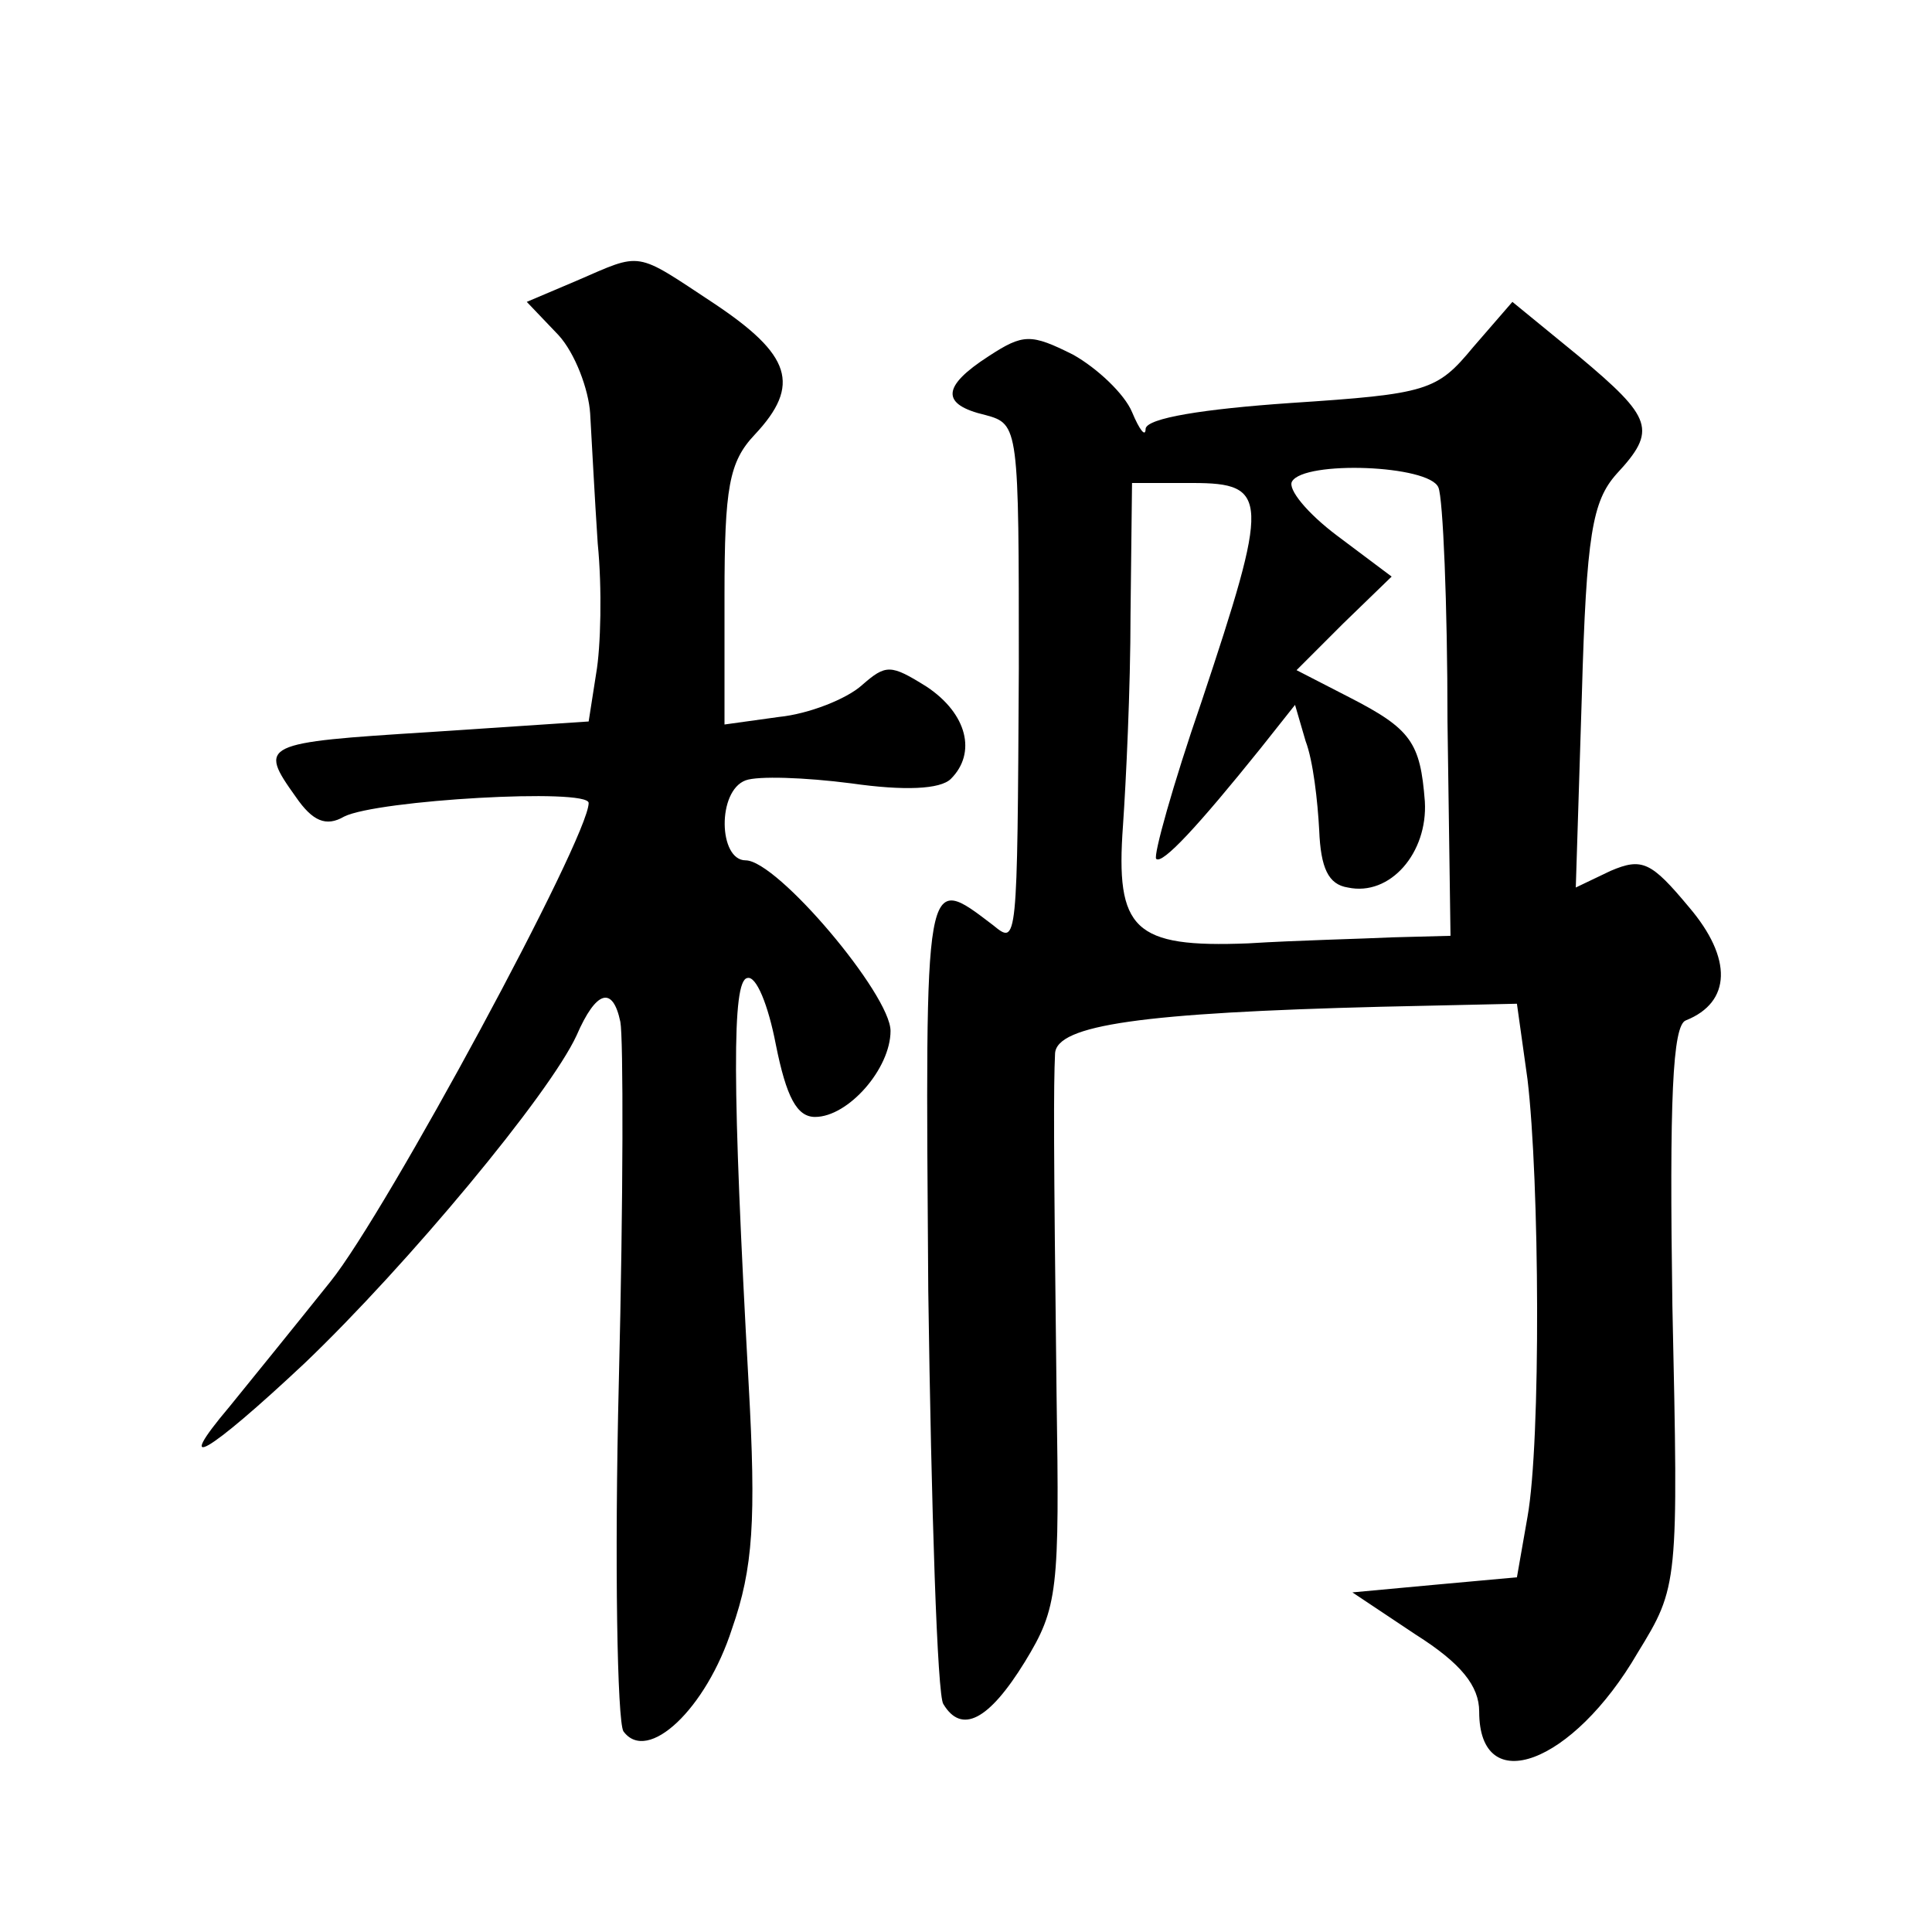
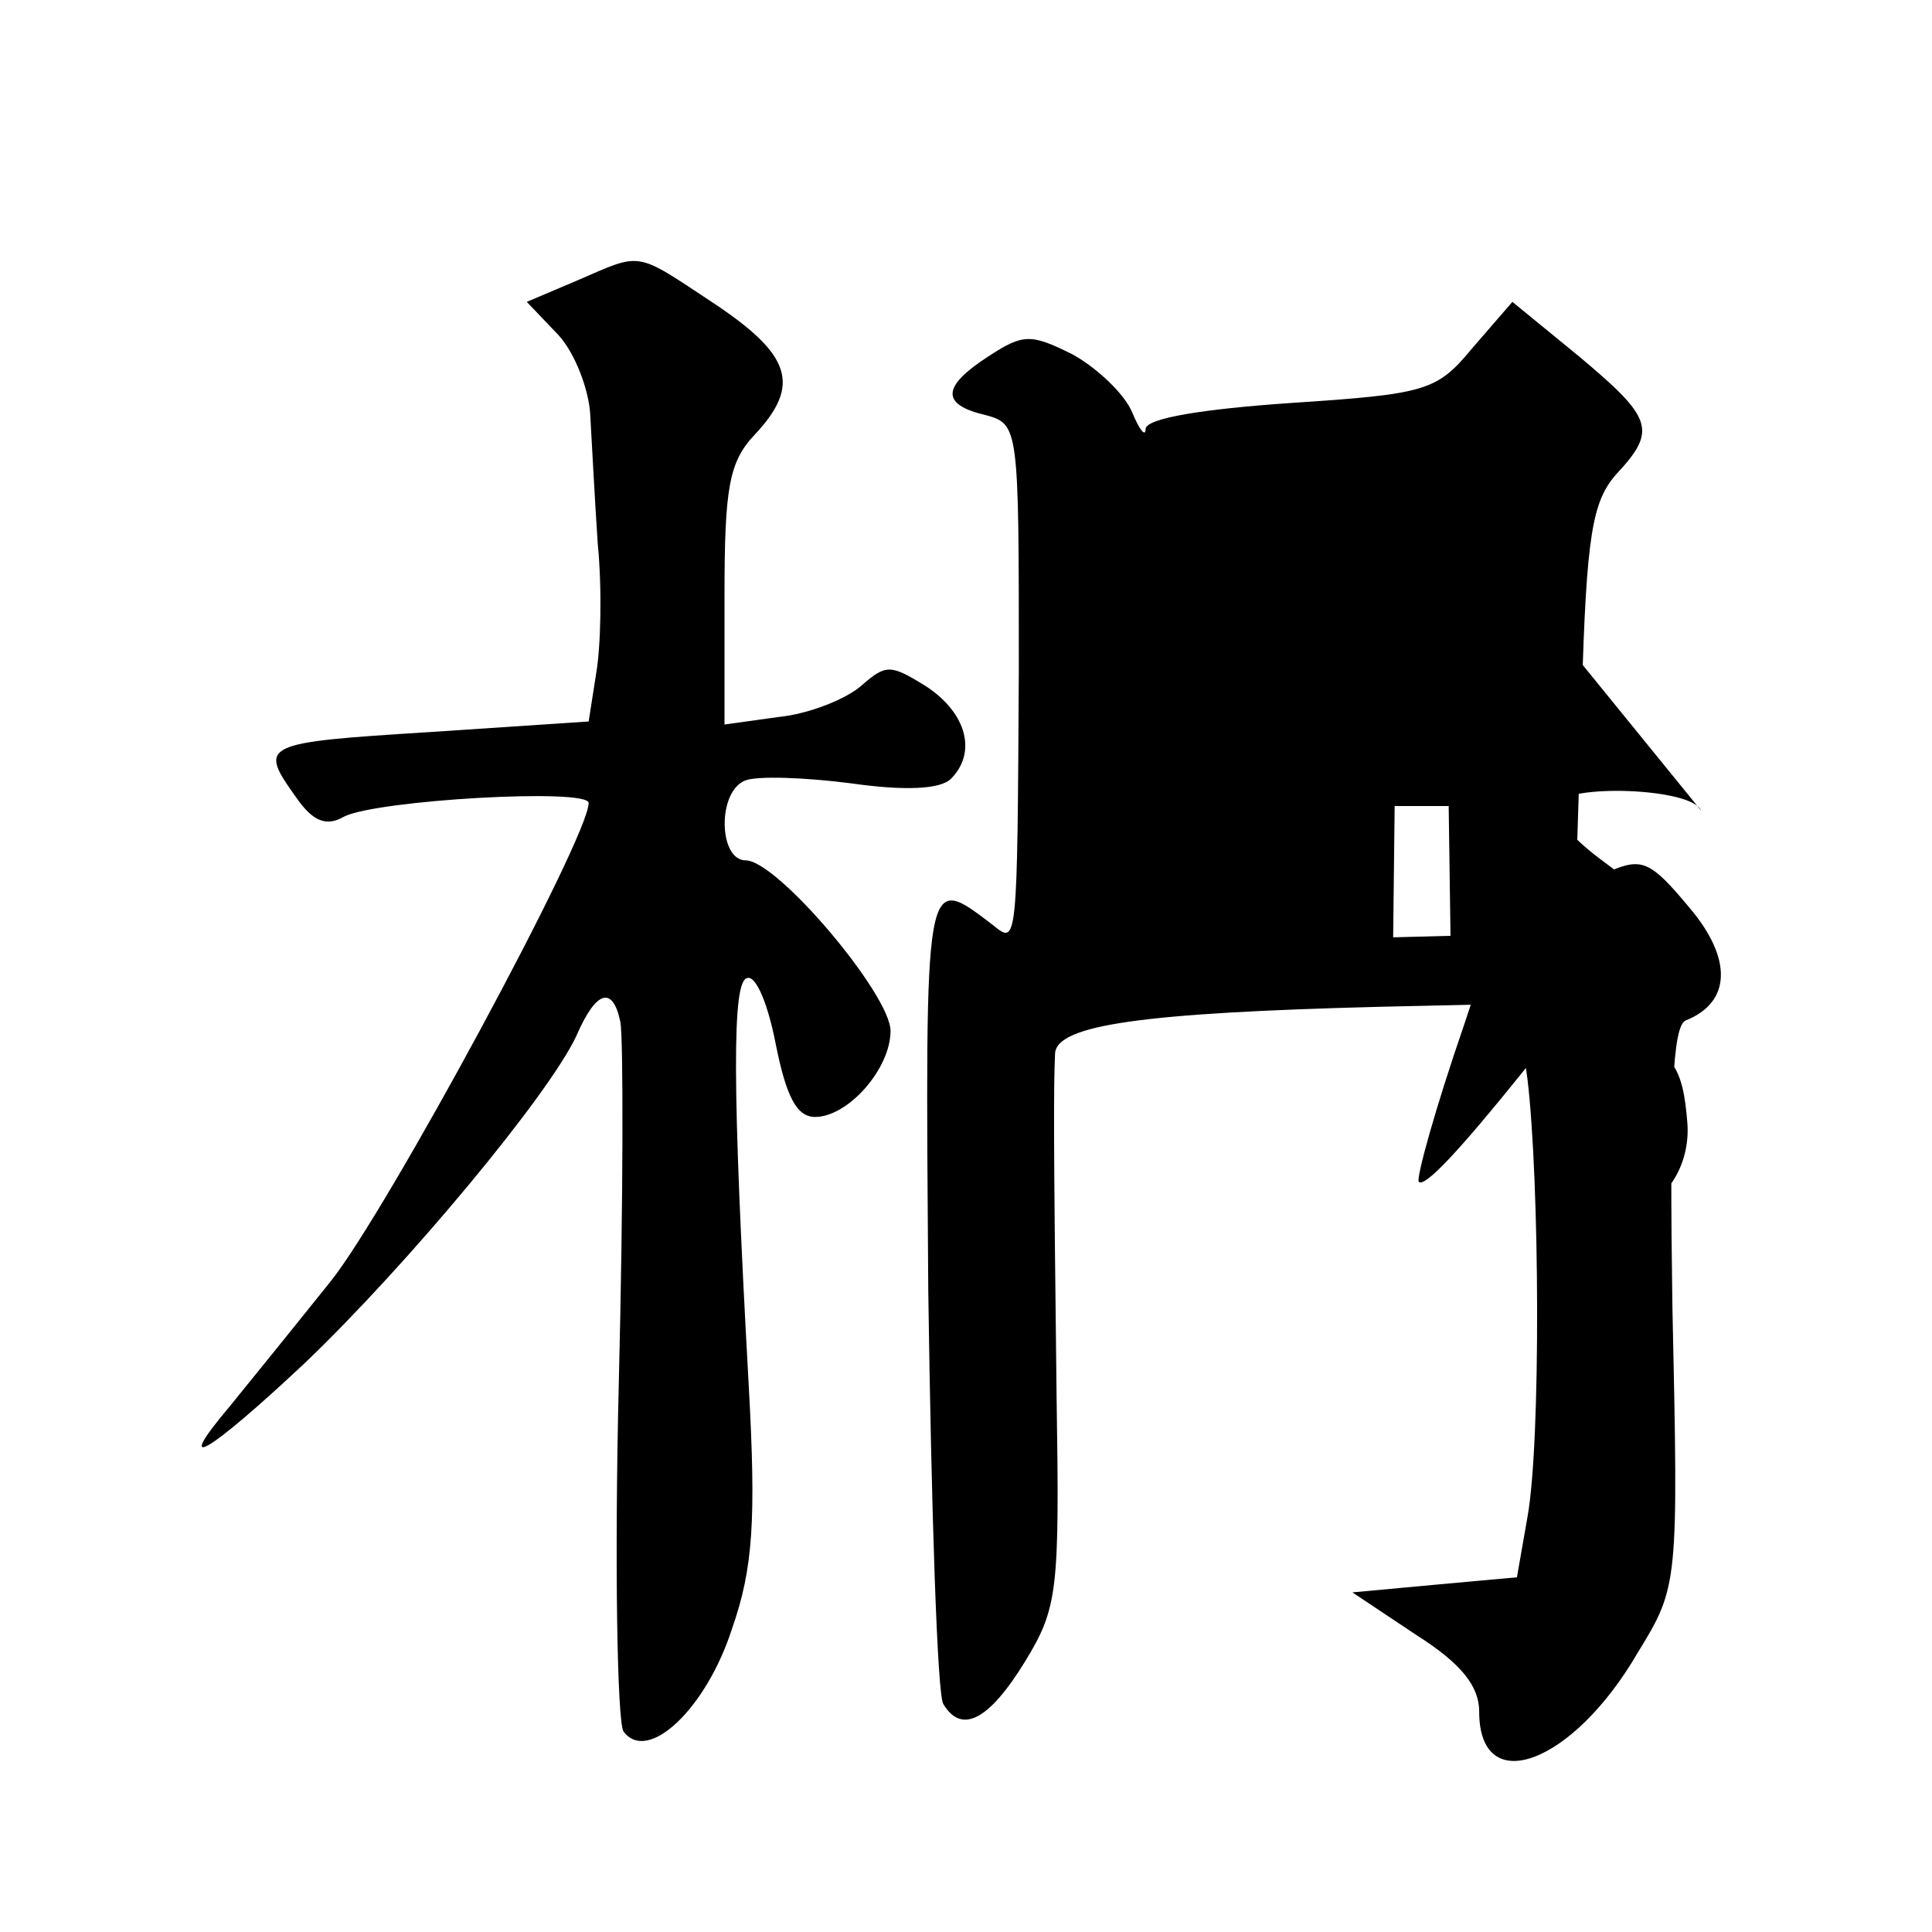
<svg xmlns="http://www.w3.org/2000/svg" version="1.0" width="128pt" height="128pt" viewBox="0 0 128 128" preserveAspectRatio="xMidYMid meet">
  <g transform="translate(0,128) scale(0.1,-0.1)" fill="#0" stroke="none">
-     <path d="M382 1094 l-33 -14 21 -22 c11 -12 20 -36 21 -52 1 -17 3 -56 5 -86 3 -30 2 -69 -1 -86 l-5 -32 -105 -7 c-112 -7 -114 -8 -89 -43 11 -16 20 -20 32 -13 22 11 162 19 162 9 0 -23 -134 -271 -171 -317 -24 -30 -54 -67 -67 -83 -38 -45 -15 -32 50 29 68 65 162 178 180 217 13 30 24 33 29 9 2 -10 2 -117 -1 -238 -3 -121 -1 -225 3 -232 16 -22 55 15 72 68 14 40 16 72 11 162 -11 199 -11 267 -1 269 6 2 14 -18 19 -44 7 -35 14 -48 26 -48 22 0 50 32 50 57 0 24 -75 113 -96 113 -18 0 -19 46 0 53 8 3 39 2 70 -2 35 -5 59 -4 66 3 17 17 11 43 -16 61 -24 15 -27 15 -43 1 -10 -9 -35 -19 -55 -21 l-36 -5 0 85 c0 72 3 89 20 107 31 33 24 53 -27 87 -53 35 -47 34 -91 15z M976 1050 c-24 -29 -30 -31 -121 -37 -58 -4 -95 -10 -96 -17 0 -6 -4 -1 -9 11 -5 12 -23 29 -39 38 -28 14 -33 14 -56 -1 -31 -20 -32 -32 -2 -39 22 -6 22 -8 22 -168 -1 -184 -1 -183 -17 -170 -46 35 -45 38 -43 -242 2 -145 6 -269 10 -274 12 -20 30 -11 54 28 22 36 23 47 21 177 -2 167 -2 204 -1 226 1 19 58 27 216 31 l90 2 7 -50 c8 -67 9 -240 0 -290 l-7 -40 -55 -5 -54 -5 42 -28 c30 -19 42 -34 42 -51 0 -58 62 -35 105 39 27 44 27 45 23 230 -2 136 0 186 9 189 30 12 31 41 2 75 -25 30 -31 33 -52 24 l-23 -11 4 127 c3 107 7 129 23 147 27 29 24 37 -25 78 l-44 36 -26 -30z m-23 -93 c3 -7 6 -77 6 -155 l2 -142 -38 -1 c-21 -1 -64 -2 -96 -4 -76 -3 -88 9 -83 78 2 29 5 91 5 140 l1 87 40 0 c51 0 51 -10 6 -145 -19 -55 -32 -102 -30 -104 4 -4 28 22 69 73 l23 29 7 -24 c5 -13 8 -40 9 -59 1 -25 6 -36 19 -38 28 -6 53 23 51 57 -3 39 -9 48 -50 69 l-35 18 31 31 32 31 -36 27 c-20 15 -33 31 -30 36 8 14 91 11 97 -4z" />
+     <path d="M382 1094 l-33 -14 21 -22 c11 -12 20 -36 21 -52 1 -17 3 -56 5 -86 3 -30 2 -69 -1 -86 l-5 -32 -105 -7 c-112 -7 -114 -8 -89 -43 11 -16 20 -20 32 -13 22 11 162 19 162 9 0 -23 -134 -271 -171 -317 -24 -30 -54 -67 -67 -83 -38 -45 -15 -32 50 29 68 65 162 178 180 217 13 30 24 33 29 9 2 -10 2 -117 -1 -238 -3 -121 -1 -225 3 -232 16 -22 55 15 72 68 14 40 16 72 11 162 -11 199 -11 267 -1 269 6 2 14 -18 19 -44 7 -35 14 -48 26 -48 22 0 50 32 50 57 0 24 -75 113 -96 113 -18 0 -19 46 0 53 8 3 39 2 70 -2 35 -5 59 -4 66 3 17 17 11 43 -16 61 -24 15 -27 15 -43 1 -10 -9 -35 -19 -55 -21 l-36 -5 0 85 c0 72 3 89 20 107 31 33 24 53 -27 87 -53 35 -47 34 -91 15z M976 1050 c-24 -29 -30 -31 -121 -37 -58 -4 -95 -10 -96 -17 0 -6 -4 -1 -9 11 -5 12 -23 29 -39 38 -28 14 -33 14 -56 -1 -31 -20 -32 -32 -2 -39 22 -6 22 -8 22 -168 -1 -184 -1 -183 -17 -170 -46 35 -45 38 -43 -242 2 -145 6 -269 10 -274 12 -20 30 -11 54 28 22 36 23 47 21 177 -2 167 -2 204 -1 226 1 19 58 27 216 31 l90 2 7 -50 c8 -67 9 -240 0 -290 l-7 -40 -55 -5 -54 -5 42 -28 c30 -19 42 -34 42 -51 0 -58 62 -35 105 39 27 44 27 45 23 230 -2 136 0 186 9 189 30 12 31 41 2 75 -25 30 -31 33 -52 24 l-23 -11 4 127 c3 107 7 129 23 147 27 29 24 37 -25 78 l-44 36 -26 -30z m-23 -93 c3 -7 6 -77 6 -155 l2 -142 -38 -1 l1 87 40 0 c51 0 51 -10 6 -145 -19 -55 -32 -102 -30 -104 4 -4 28 22 69 73 l23 29 7 -24 c5 -13 8 -40 9 -59 1 -25 6 -36 19 -38 28 -6 53 23 51 57 -3 39 -9 48 -50 69 l-35 18 31 31 32 31 -36 27 c-20 15 -33 31 -30 36 8 14 91 11 97 -4z" />
  </g>
</svg>